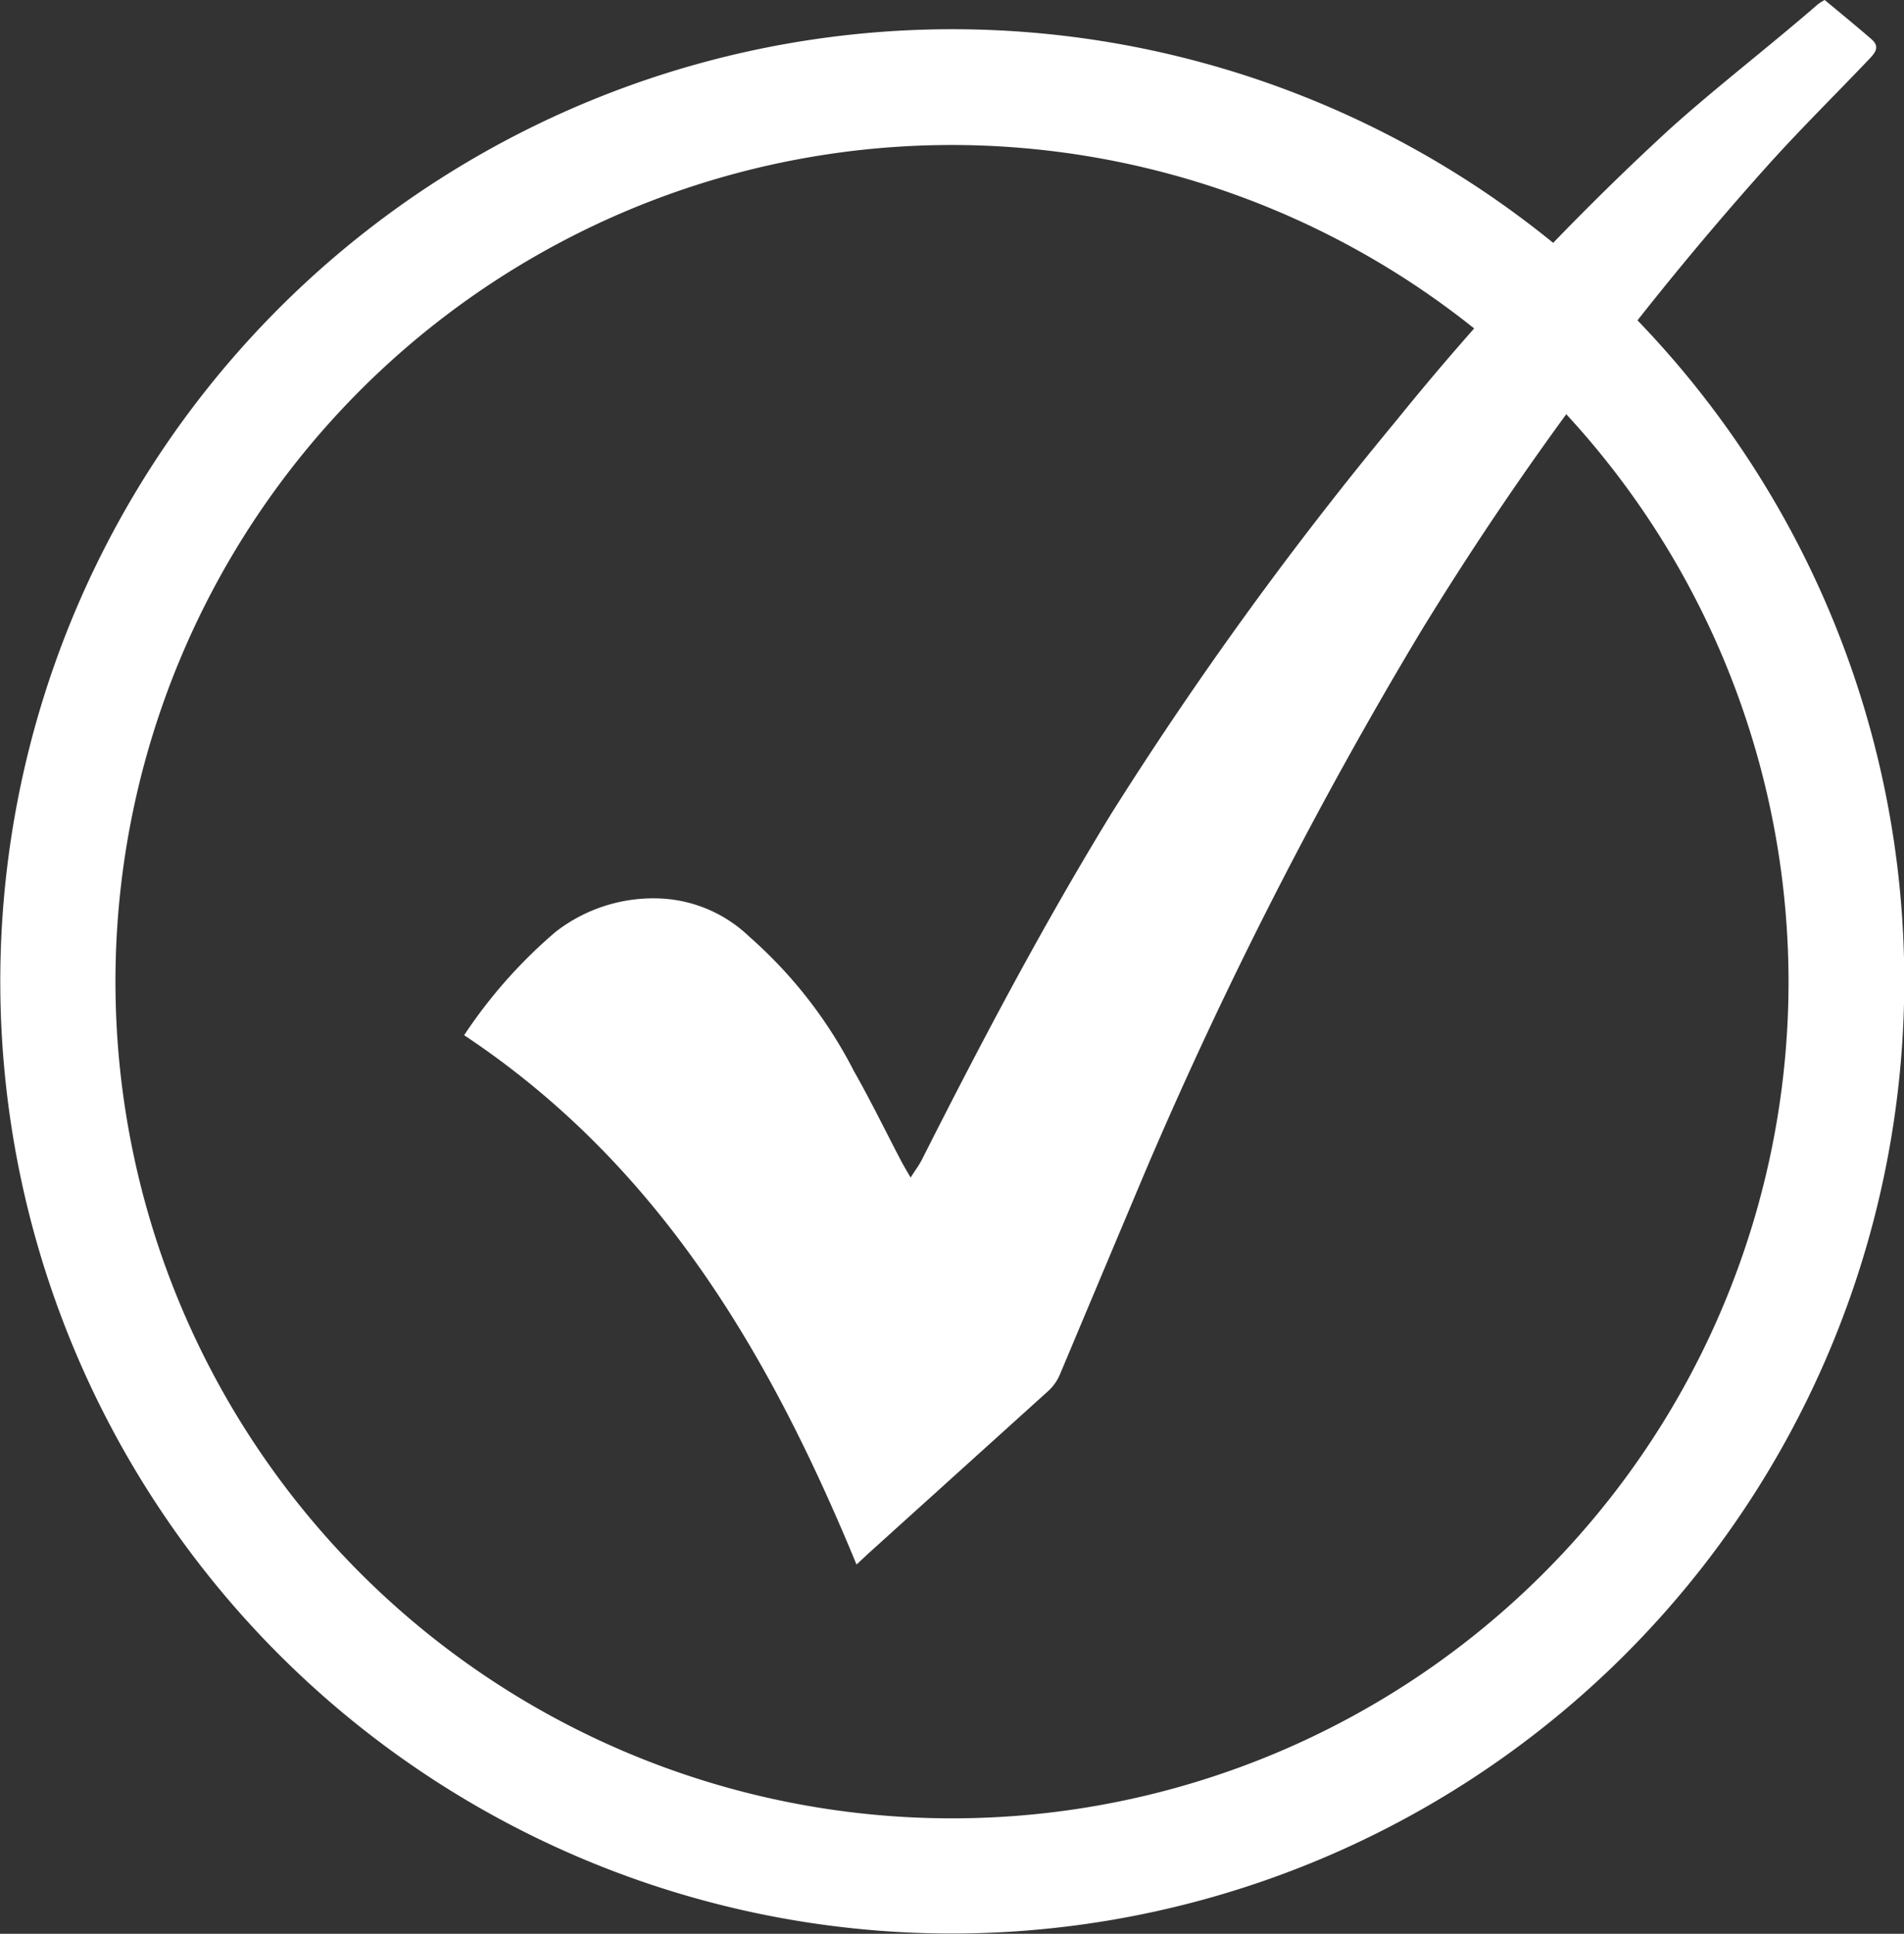
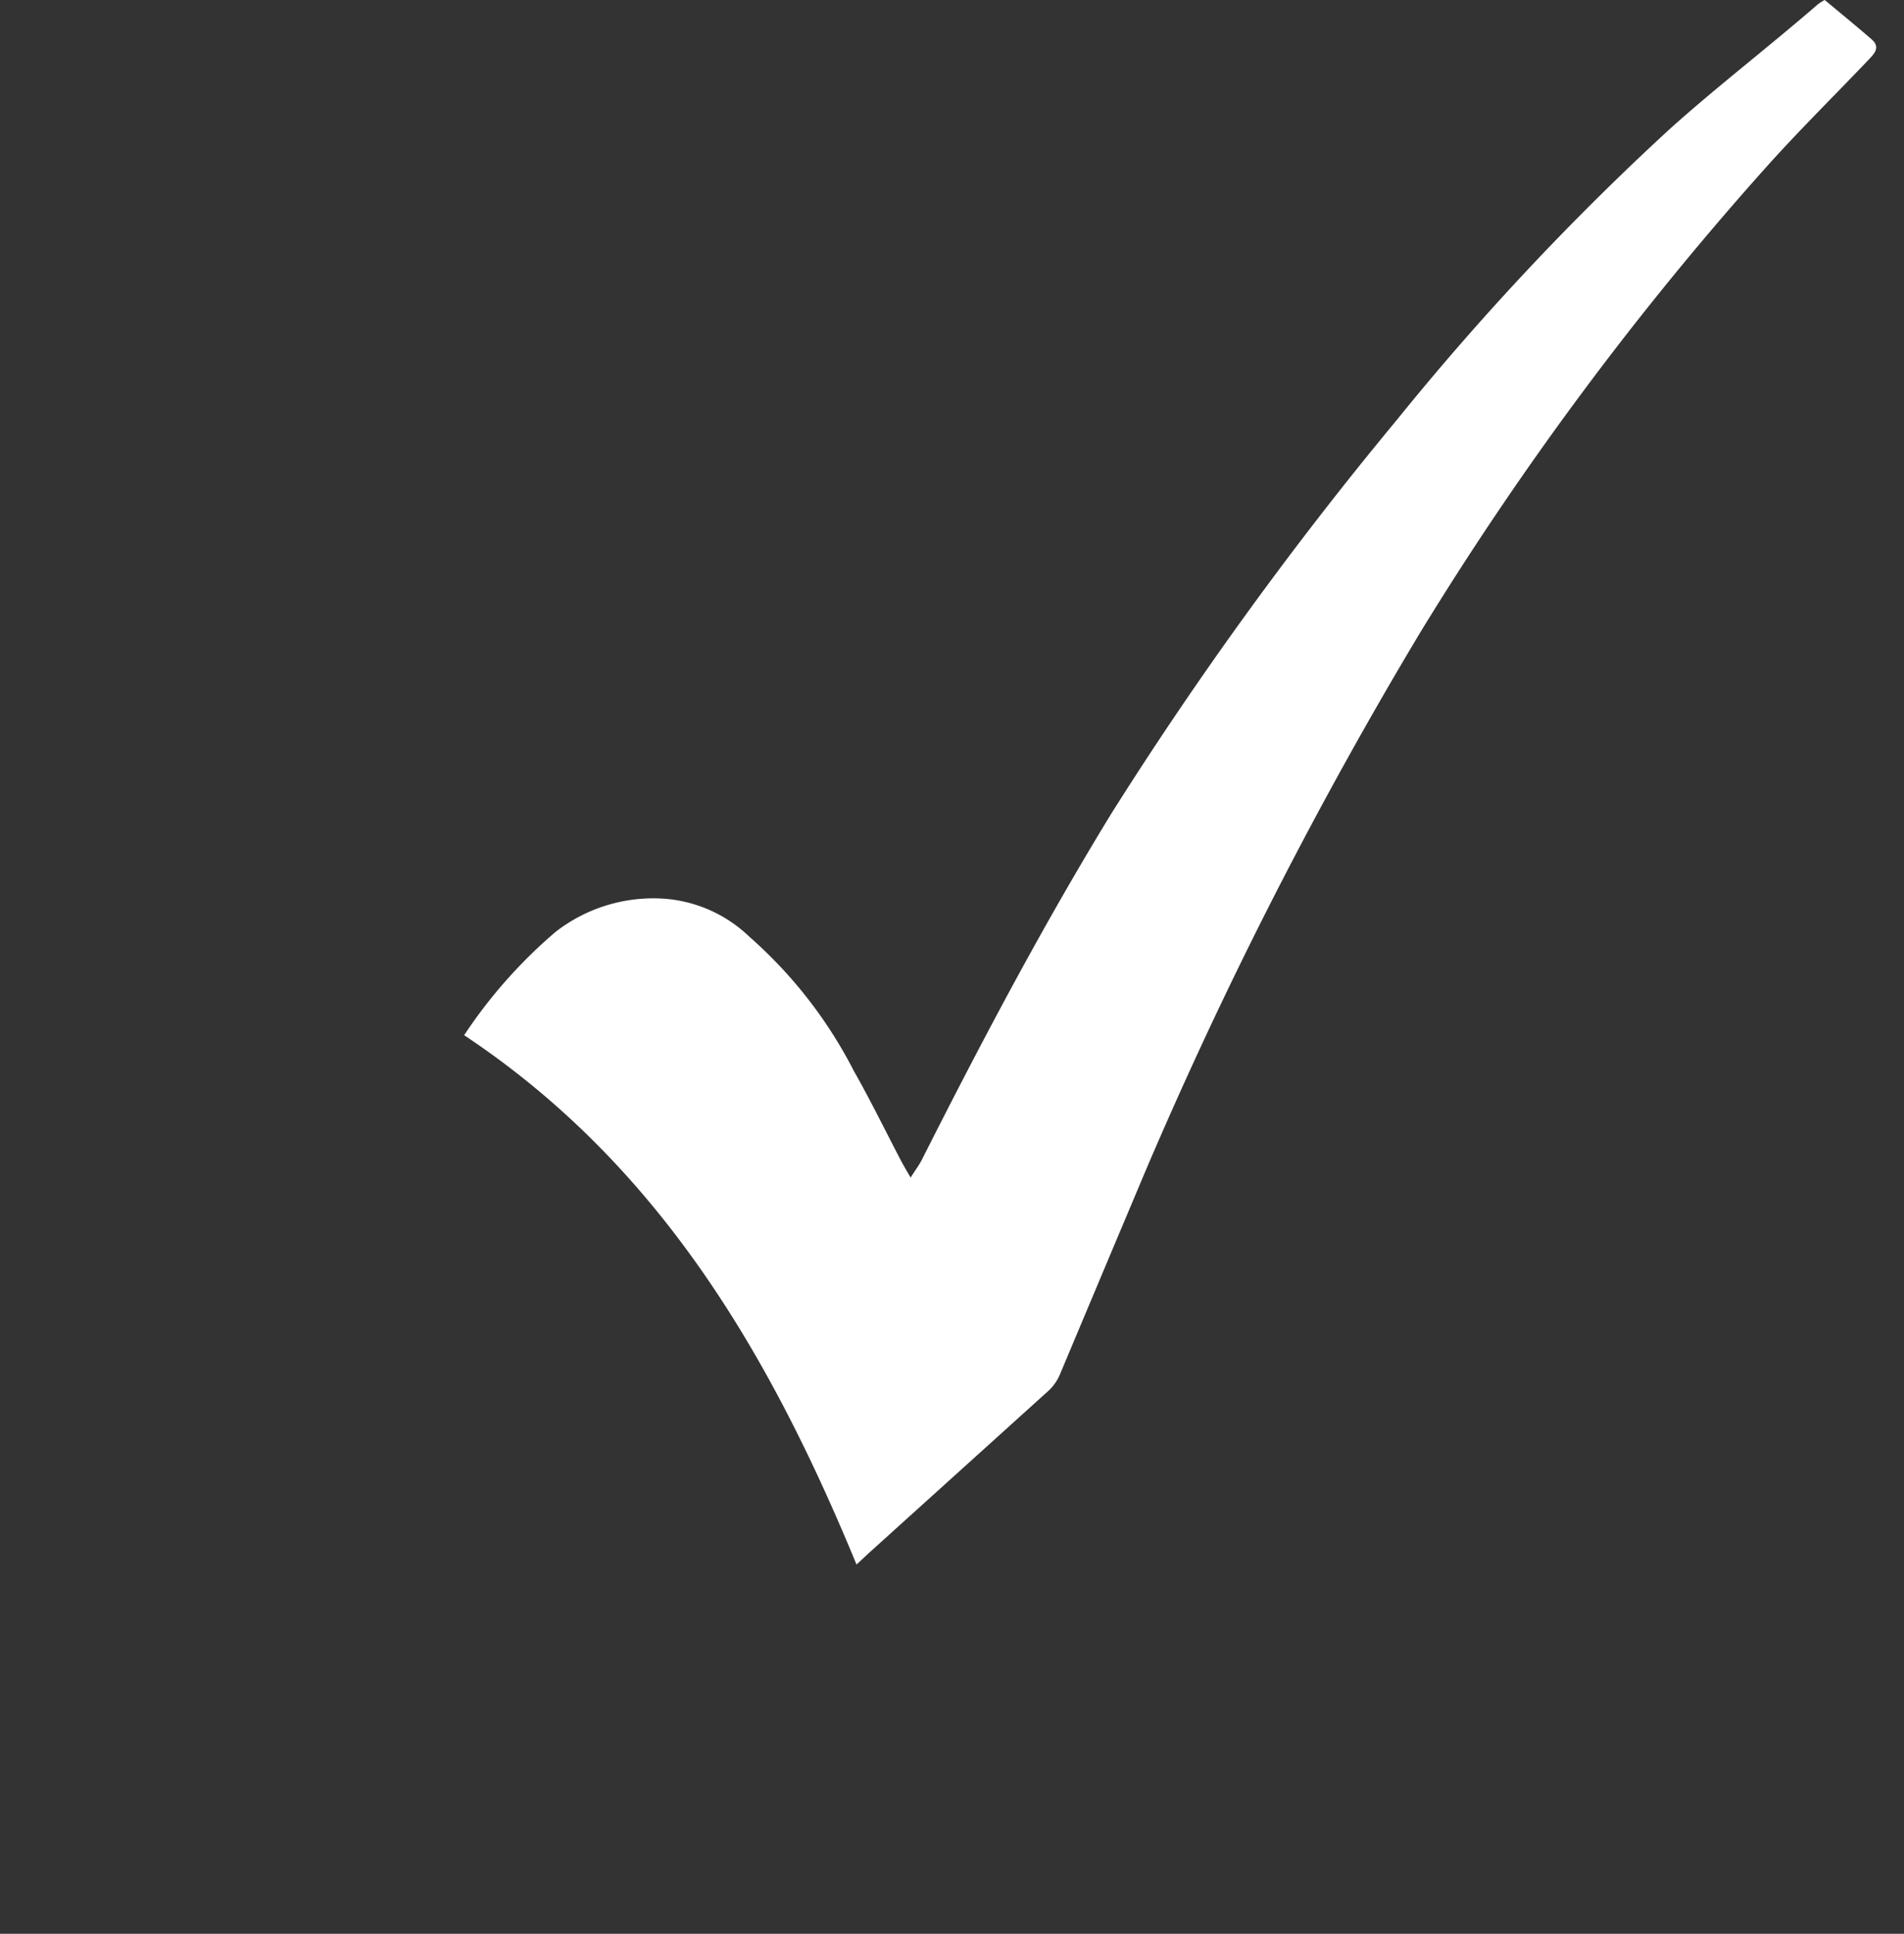
<svg xmlns="http://www.w3.org/2000/svg" id="Layer_1" data-name="Layer 1" viewBox="0 0 65.8 66.82">
  <rect x="0" y="0" width="65.8" height="66.82" fill="#333333" stroke="none" />
  <defs>
    <style>.cls-1{fill:#fff;}</style>
  </defs>
  <path class="cls-1" d="M40.7,61.4c-3-7.28-6.83-13.82-13.56-18.29a17.07,17.07,0,0,1,3.16-3.57A5.5,5.5,0,0,1,34,38.39a4.74,4.74,0,0,1,3,1.32,15.67,15.67,0,0,1,3.61,4.64c.57,1,1.09,2.07,1.63,3.1.09.17.18.32.33.58.15-.24.28-.41.38-.6,2.05-4.06,4.17-8.08,6.57-12a129.3,129.3,0,0,1,9.82-13.54,93.48,93.48,0,0,1,9.43-10.06C70.4,10.36,72.18,9,73.91,7.5a1.57,1.57,0,0,1,.25-.16c.54.45,1.08.89,1.61,1.35.33.28.11.5-.1.72-1.2,1.26-2.44,2.48-3.59,3.77a110.71,110.71,0,0,0-11.89,16A152.89,152.89,0,0,0,50.73,47.7c-1,2.37-2,4.75-3,7.13a1.64,1.64,0,0,1-.4.57L41.13,61Z" transform="translate(-11.1 -7.34)" />
-   <path class="cls-1" d="M44,74.15A32.9,32.9,0,1,1,76.91,41.26,32.93,32.93,0,0,1,44,74.15Zm0-61.8A28.91,28.91,0,1,0,72.91,41.26,28.94,28.94,0,0,0,44,12.35Z" transform="translate(-11.1 -7.34)" />
</svg>